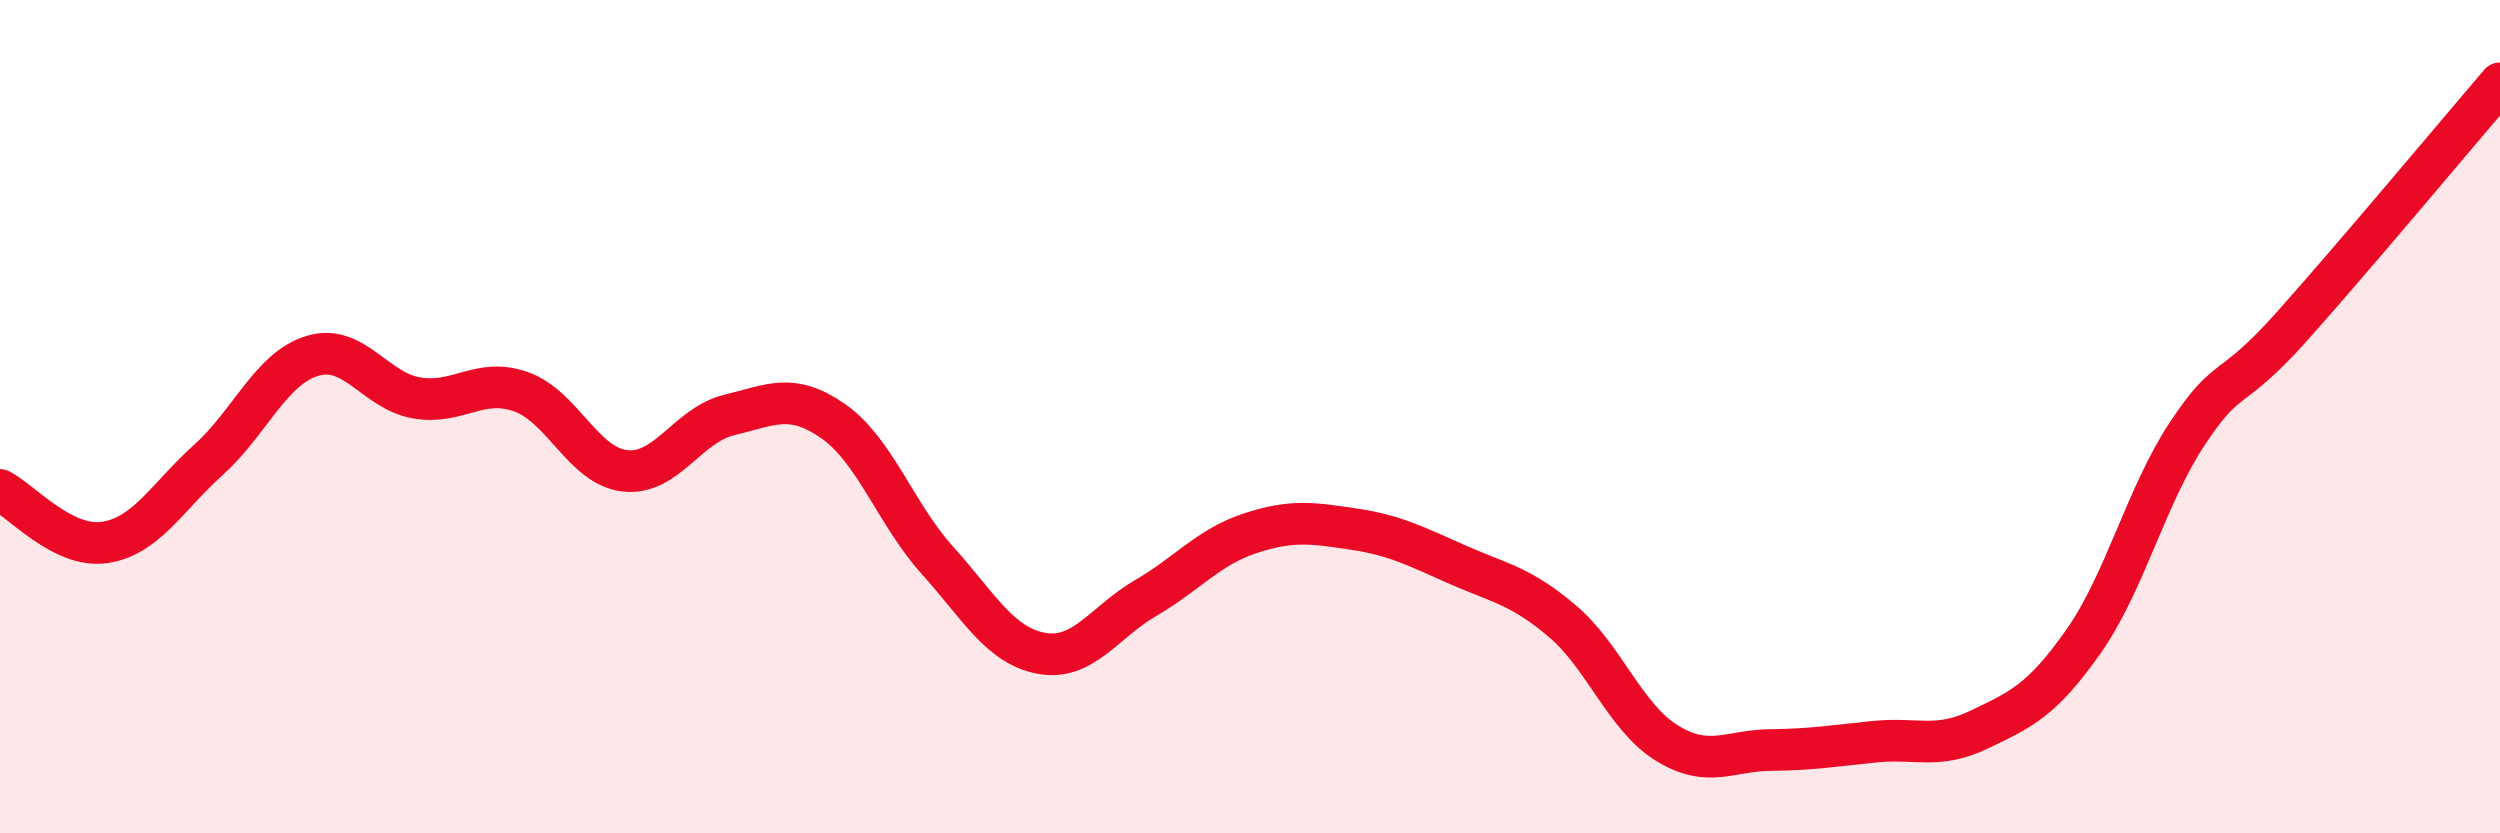
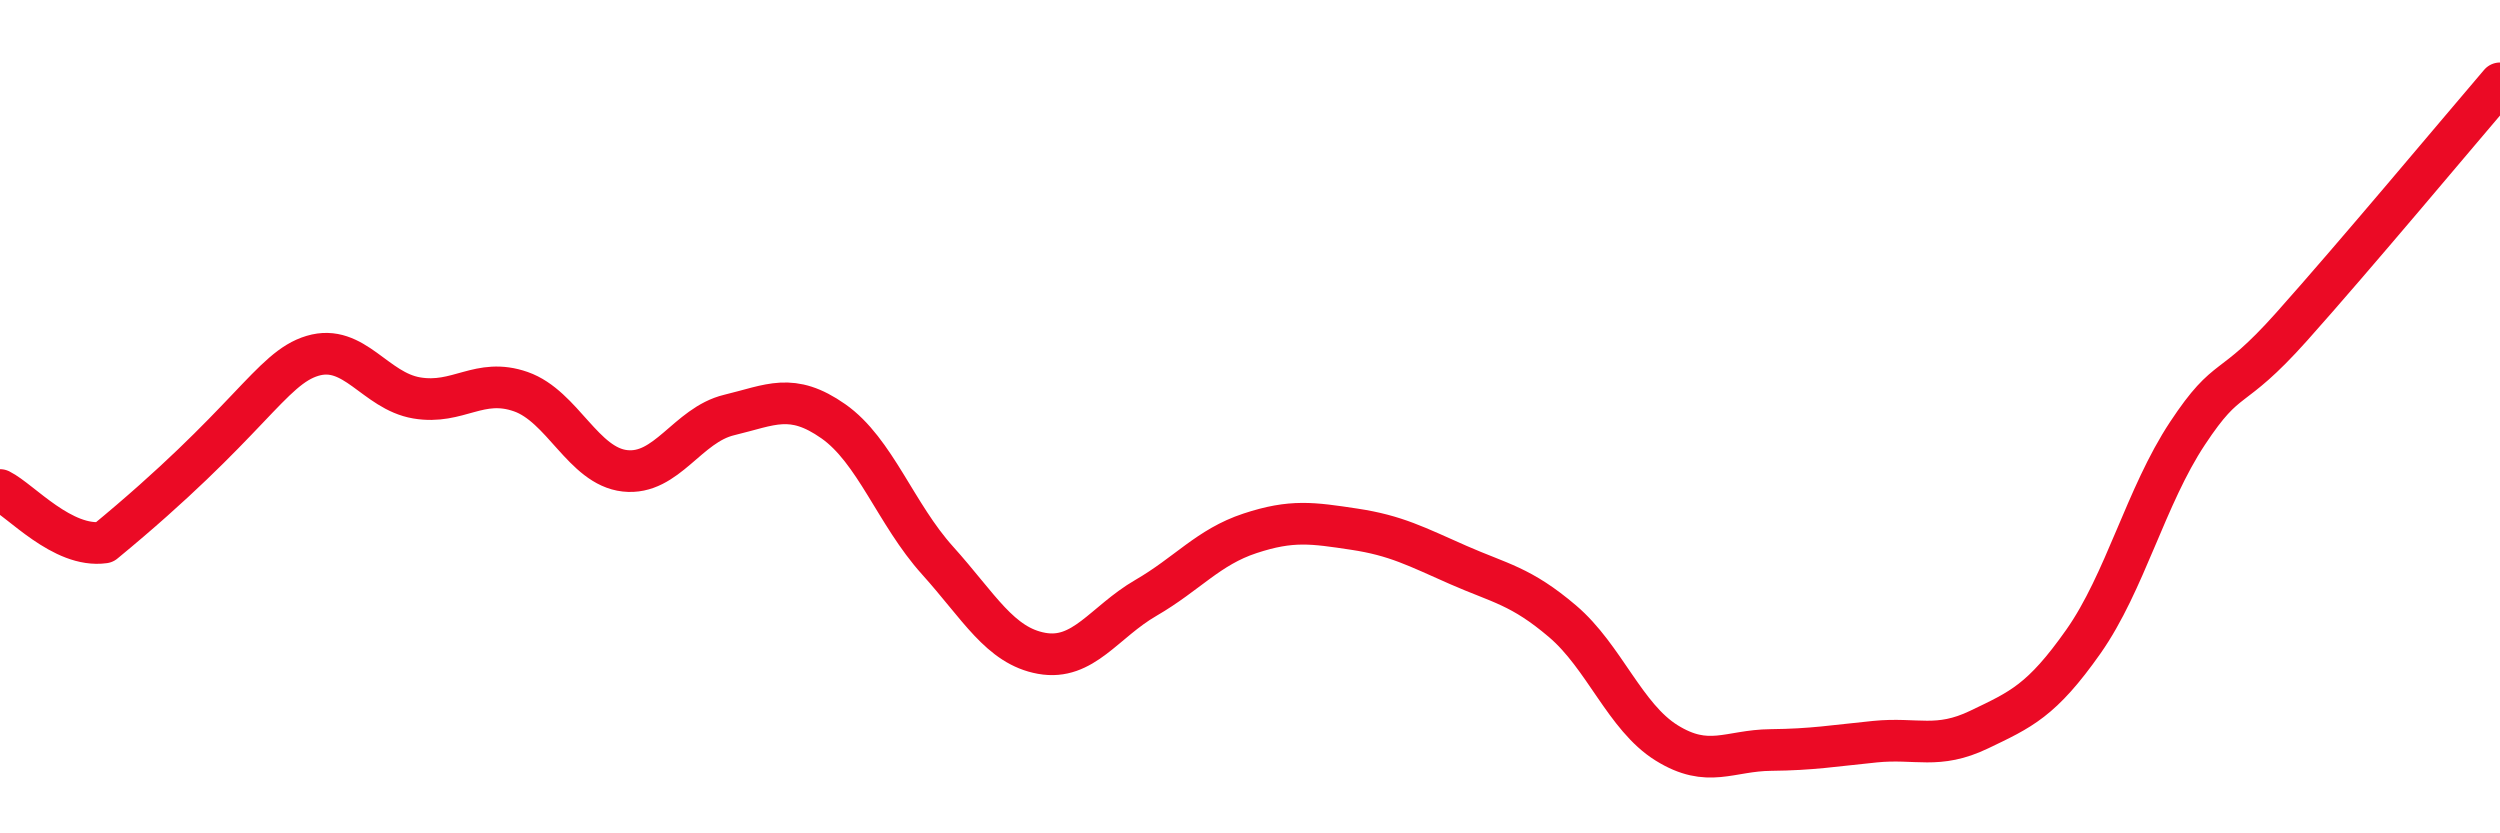
<svg xmlns="http://www.w3.org/2000/svg" width="60" height="20" viewBox="0 0 60 20">
-   <path d="M 0,11.76 C 0.5,12.01 1.5,13.16 2.5,13.02 C 3.5,12.88 4,11.94 5,11.04 C 6,10.14 6.5,8.84 7.5,8.54 C 8.5,8.24 9,9.38 10,9.55 C 11,9.72 11.5,9.05 12.5,9.4 C 13.5,9.75 14,11.19 15,11.3 C 16,11.41 16.5,10.2 17.5,9.96 C 18.5,9.72 19,9.41 20,10.11 C 21,10.81 21.5,12.34 22.5,13.45 C 23.5,14.56 24,15.5 25,15.68 C 26,15.86 26.5,14.93 27.5,14.35 C 28.5,13.77 29,13.13 30,12.8 C 31,12.47 31.5,12.55 32.5,12.7 C 33.5,12.85 34,13.12 35,13.56 C 36,14 36.5,14.06 37.5,14.91 C 38.5,15.76 39,17.21 40,17.83 C 41,18.45 41.5,18.01 42.5,18 C 43.5,17.99 44,17.9 45,17.8 C 46,17.7 46.5,17.99 47.5,17.51 C 48.5,17.03 49,16.82 50,15.4 C 51,13.98 51.5,11.91 52.5,10.4 C 53.5,8.89 53.5,9.52 55,7.84 C 56.5,6.16 59,3.17 60,2L60 20L0 20Z" fill="#EB0A25" opacity="0.1" stroke-linecap="round" stroke-linejoin="round" />
-   <path d="M 0,11.76 C 0.5,12.01 1.5,13.16 2.5,13.02 C 3.5,12.88 4,11.94 5,11.04 C 6,10.14 6.5,8.84 7.5,8.54 C 8.5,8.24 9,9.38 10,9.55 C 11,9.72 11.5,9.05 12.5,9.4 C 13.5,9.75 14,11.19 15,11.3 C 16,11.41 16.5,10.2 17.5,9.96 C 18.5,9.72 19,9.41 20,10.11 C 21,10.81 21.5,12.34 22.5,13.45 C 23.5,14.56 24,15.5 25,15.68 C 26,15.86 26.5,14.93 27.5,14.35 C 28.5,13.77 29,13.13 30,12.8 C 31,12.47 31.5,12.55 32.5,12.7 C 33.5,12.85 34,13.12 35,13.56 C 36,14 36.5,14.06 37.5,14.91 C 38.5,15.76 39,17.21 40,17.83 C 41,18.45 41.5,18.01 42.5,18 C 43.5,17.99 44,17.9 45,17.8 C 46,17.7 46.5,17.99 47.5,17.51 C 48.5,17.03 49,16.82 50,15.4 C 51,13.98 51.5,11.91 52.5,10.4 C 53.5,8.89 53.5,9.52 55,7.84 C 56.5,6.16 59,3.17 60,2" stroke="#EB0A25" stroke-width="1" fill="none" stroke-linecap="round" stroke-linejoin="round" />
+   <path d="M 0,11.76 C 0.5,12.01 1.5,13.16 2.5,13.02 C 6,10.14 6.5,8.84 7.5,8.54 C 8.5,8.24 9,9.38 10,9.55 C 11,9.72 11.5,9.05 12.5,9.4 C 13.5,9.75 14,11.19 15,11.3 C 16,11.41 16.5,10.2 17.5,9.96 C 18.5,9.72 19,9.41 20,10.11 C 21,10.81 21.5,12.34 22.5,13.45 C 23.5,14.56 24,15.5 25,15.68 C 26,15.86 26.5,14.93 27.5,14.35 C 28.5,13.77 29,13.13 30,12.8 C 31,12.47 31.5,12.55 32.5,12.7 C 33.5,12.85 34,13.12 35,13.56 C 36,14 36.5,14.06 37.5,14.91 C 38.5,15.76 39,17.21 40,17.83 C 41,18.45 41.5,18.01 42.5,18 C 43.5,17.99 44,17.9 45,17.8 C 46,17.7 46.5,17.99 47.5,17.51 C 48.5,17.03 49,16.82 50,15.4 C 51,13.98 51.5,11.91 52.5,10.4 C 53.5,8.89 53.5,9.52 55,7.84 C 56.5,6.16 59,3.17 60,2" stroke="#EB0A25" stroke-width="1" fill="none" stroke-linecap="round" stroke-linejoin="round" />
</svg>